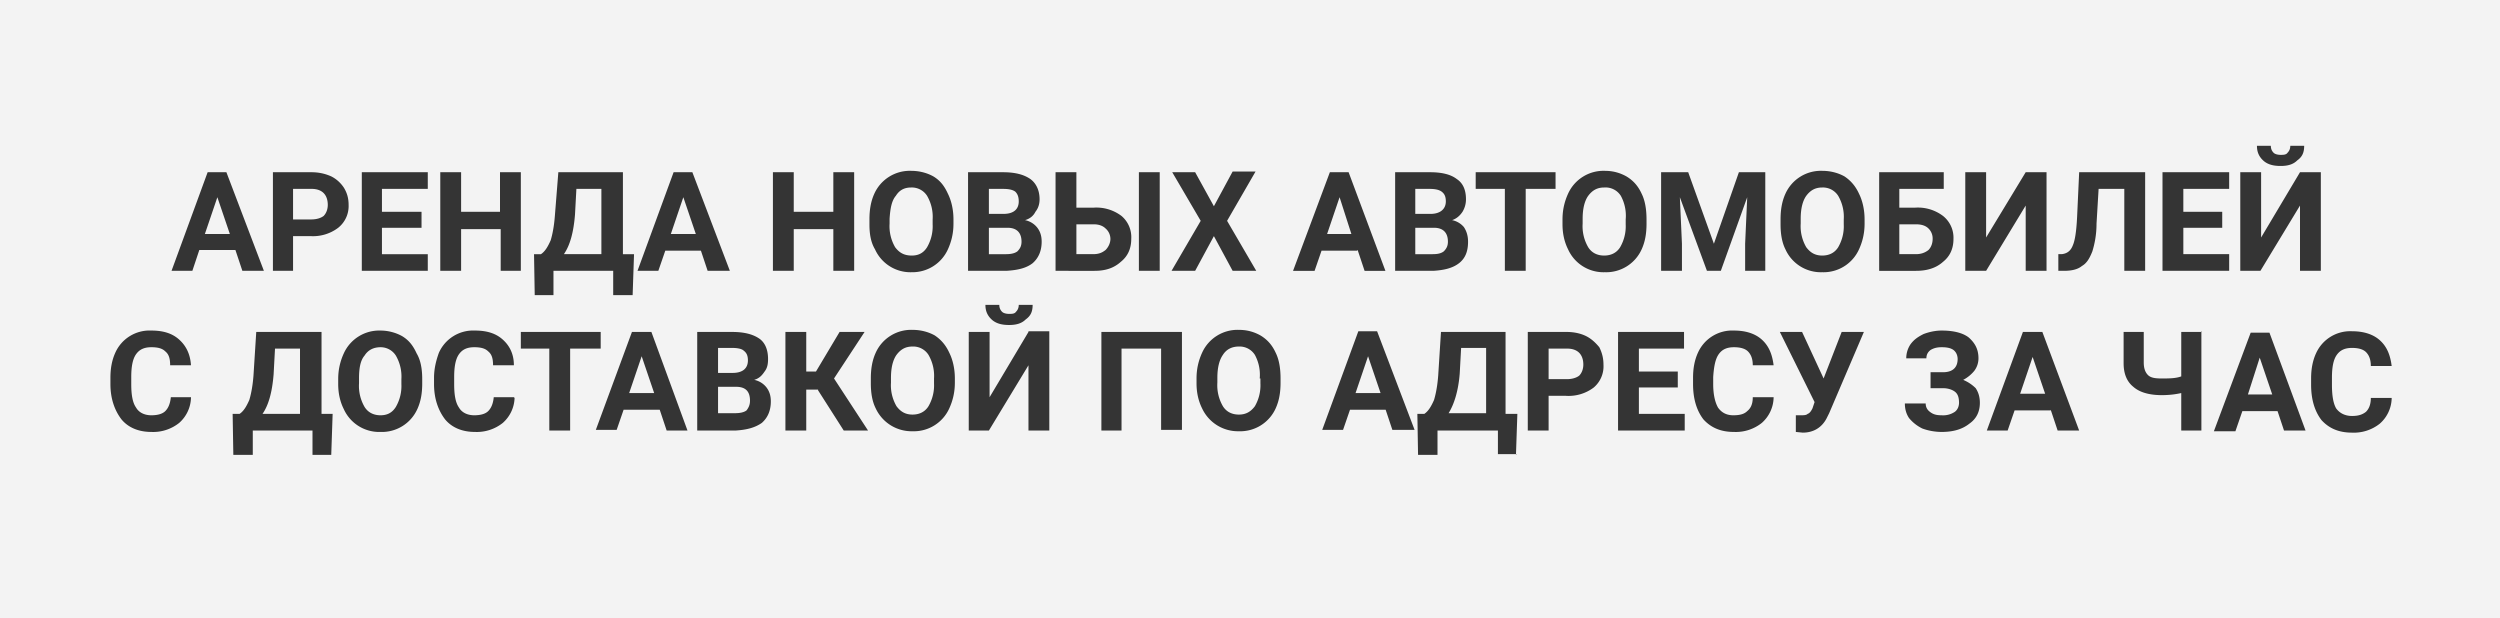
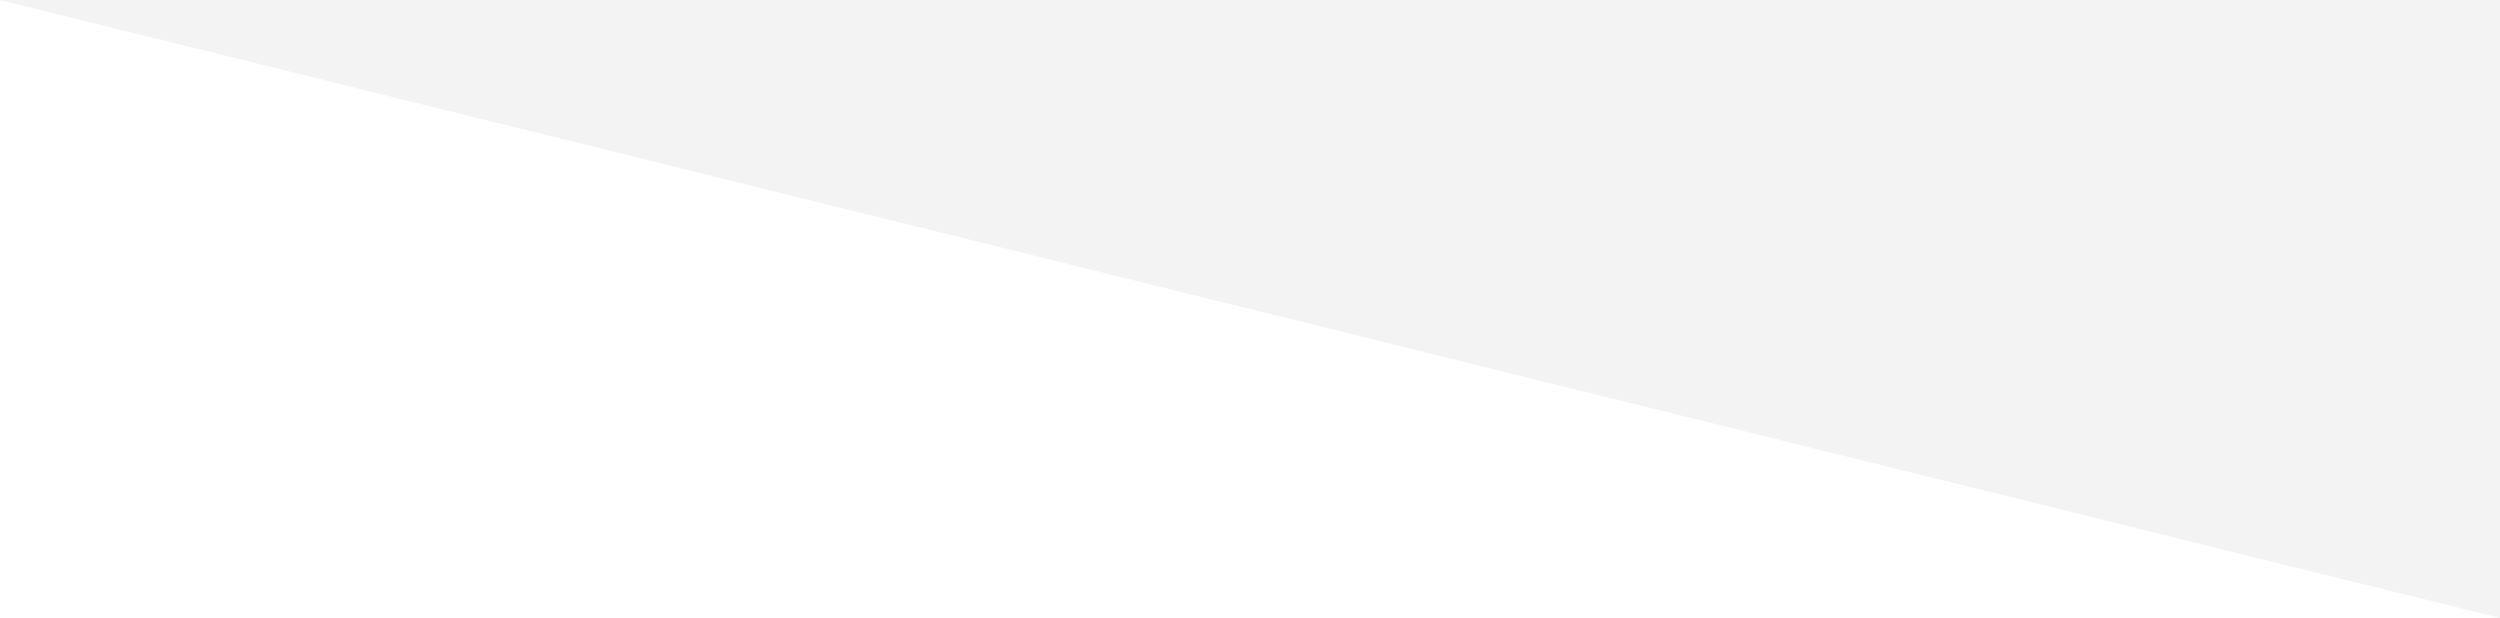
<svg xmlns="http://www.w3.org/2000/svg" fill="none" viewBox="0 0 360 89">
-   <path fill="#F3F3F3" d="M0 0h360v89H0z" />
-   <path fill="#343434" d="M33.9 36h-5.2l-1 3h-3l5.2-14.2h2.7L38 39h-3.1l-1-3zm-4.4-2.3h3.6l-1.8-5.3-1.8 5.3zm12.7.3v5h-2.9V24.8h5.5c1.1 0 2 .2 2.9.6.8.4 1.4 1 1.8 1.6.5.8.7 1.6.7 2.5a4 4 0 01-1.5 3.3 6 6 0 01-4 1.2h-2.5zm0-2.4h2.6c.8 0 1.4-.2 1.8-.5.4-.4.6-1 .6-1.6 0-.7-.2-1.3-.6-1.7-.4-.4-1-.6-1.7-.6h-2.7v4.4zm18.6 1.2H55v3.8h6.6V39h-9.5V24.8h9.5v2.4h-6.6v3.3h5.7v2.3zM75 39h-2.9v-6h-5.7v6h-3V24.8h3v5.7H72v-5.7h3V39zm16 3.5h-2.7V39h-8.6v3.5H77l-.1-5.9h1c.6-.4 1-1.1 1.4-2 .3-1 .5-2.2.6-3.5l.5-6.3h9.3v11.8h1.6l-.2 5.9zm-9.8-5.9h5.4v-9.4H83l-.2 3.7c-.2 2.5-.7 4.4-1.6 5.7zm19.8-.5h-5.2l-1 2.9h-3L97 24.8h2.7l5.4 14.2h-3.2l-1-3zm-4.4-2.4h3.6l-1.8-5.3-1.8 5.3zM123 39H120v-6h-5.7v6h-3V24.8h3v5.7h5.7v-5.7h3V39zm14.3-6.8c0 1.4-.3 2.6-.8 3.7a5.6 5.6 0 01-5.2 3.3 5.6 5.6 0 01-5.3-3.3c-.6-1-.8-2.2-.8-3.6v-.7c0-1.4.2-2.6.7-3.7a5.6 5.6 0 015.3-3.3c1.2 0 2.3.3 3.2.8 1 .6 1.6 1.4 2.1 2.5.5 1 .8 2.3.8 3.7v.6zm-3-.6a6 6 0 00-.8-3.4 2.6 2.6 0 00-2.3-1.2c-1 0-1.7.4-2.2 1.2-.6.7-.8 1.8-.9 3.3v.7a6 6 0 00.8 3.4c.6.8 1.3 1.2 2.4 1.2 1 0 1.7-.4 2.2-1.2a6 6 0 00.8-3.3v-.7zm5.1 7.4V24.8h5c1.7 0 3 .3 4 1 .8.6 1.3 1.6 1.3 2.9 0 .7-.2 1.3-.6 1.8-.3.6-.8 1-1.5 1.2a3 3 0 011.7 1c.5.6.7 1.3.7 2.1 0 1.4-.5 2.4-1.3 3.1-.9.7-2.1 1-3.8 1.1h-5.5zm3-6.2v3.8h2.5c.6 0 1.2-.1 1.6-.4.4-.4.6-.8.6-1.4 0-1.3-.7-2-2-2h-2.8zm0-2h2.1c1.5 0 2.2-.7 2.2-1.8 0-.7-.2-1.1-.5-1.4-.4-.3-1-.4-1.8-.4h-2v3.5zm12.8-.9h2.3a6 6 0 014 1.2 4 4 0 011.4 3.3c0 1.4-.5 2.5-1.5 3.3-1 .9-2.2 1.3-3.8 1.3H152V24.8h3v5.1zM167 39h-3V24.8h3V39zm-12-6.7v4.3h2.4c.8 0 1.3-.2 1.8-.6.4-.4.7-1 .7-1.6a2 2 0 00-.7-1.5c-.4-.4-1-.6-1.7-.6H155zm19.8-2.6l2.7-5h3.3l-4.1 7.1 4.2 7.2h-3.4l-2.7-5-2.7 5h-3.4l4.2-7.2-4.1-7h3.3l2.7 4.9zm20.6 6.4h-5.1l-1 2.9h-3.1l5.3-14.2h2.7l5.3 14.2h-3l-1-3zm-4.3-2.4h3.5l-1.7-5.3-1.8 5.3zm9.8 5.3V24.8h5c1.7 0 3 .3 3.9 1 .9.6 1.3 1.6 1.3 2.9 0 .7-.2 1.3-.5 1.8-.4.6-.9 1-1.5 1.2a3 3 0 011.7 1c.4.6.6 1.3.6 2.1 0 1.4-.4 2.4-1.3 3.1-.9.7-2.1 1-3.7 1.1h-5.5zm2.9-6.2v3.8h2.5c.7 0 1.2-.1 1.6-.4.4-.4.6-.8.6-1.4 0-1.3-.7-2-2-2h-2.7zm0-2h2.2c1.4 0 2.2-.7 2.2-1.8 0-.7-.2-1.1-.6-1.4-.4-.3-1-.4-1.8-.4h-2v3.5zm20.3-3.6h-4.4V39h-3V27.2h-4.2v-2.4H224v2.4zm13 5c0 1.4-.2 2.6-.7 3.7a5.6 5.6 0 01-5.3 3.3 5.6 5.6 0 01-5.3-3.3c-.5-1-.8-2.2-.8-3.6v-.7c0-1.4.3-2.6.8-3.7a5.6 5.6 0 015.3-3.3c1.2 0 2.2.3 3.1.8 1 .6 1.7 1.4 2.2 2.5.5 1 .7 2.3.7 3.7v.6zm-3-.6a6 6 0 00-.7-3.4A2.6 2.6 0 00231 27c-1 0-1.7.4-2.3 1.2-.5.7-.8 1.8-.8 3.3v.7a6 6 0 00.8 3.4c.5.8 1.3 1.2 2.3 1.2 1 0 1.8-.4 2.3-1.2a6 6 0 00.8-3.3v-.7zm9-6.8l3.7 10.3 3.6-10.3h3.8V39h-2.9v-3.9l.3-6.7-3.8 10.6h-2l-3.9-10.6.3 6.7V39h-3V24.8h4zm25.4 7.4c0 1.4-.3 2.6-.8 3.7a5.6 5.6 0 01-5.3 3.3 5.6 5.6 0 01-5.3-3.3c-.5-1-.7-2.2-.7-3.6v-.7c0-1.4.2-2.6.7-3.7a5.6 5.6 0 015.3-3.3c1.2 0 2.3.3 3.2.8.9.6 1.6 1.4 2.1 2.5.5 1 .8 2.3.8 3.7v.6zm-3-.6a6 6 0 00-.8-3.4 2.6 2.6 0 00-2.3-1.2c-1 0-1.7.4-2.3 1.2-.5.7-.8 1.8-.8 3.3v.7a6 6 0 00.8 3.4c.6.8 1.3 1.2 2.3 1.2 1 0 1.8-.4 2.3-1.2a6 6 0 00.8-3.3v-.7zm14.4-4.4h-6.4v2.7h2.3a6 6 0 014 1.2 4 4 0 011.5 3.3c0 1.4-.5 2.5-1.5 3.3-1 .9-2.3 1.3-3.9 1.3h-5.3V24.8h9.3v2.4zm-6.4 5v4.4h2.4c.7 0 1.3-.2 1.8-.6.4-.4.6-1 .6-1.6a2 2 0 00-.6-1.5c-.4-.4-1-.6-1.8-.6h-2.4zm18.2-7.4h3V39h-3v-9.4L286 39h-3V24.8h3v9.4l5.7-9.4zm17.2 0V39h-3V27.2h-3.7l-.3 5c0 1.7-.3 3-.6 4-.4 1-.8 1.7-1.5 2.1-.6.5-1.5.7-2.6.7h-.8v-2.4h.5c.8-.1 1.3-.5 1.6-1.3.3-.7.5-2 .6-4l.3-6.5h9.5zm11.1 8h-5.6v3.8h6.6V39h-9.6V24.8h9.6v2.4h-6.6v3.3h5.6v2.3zm11.2-8h3V39h-3v-9.4l-5.7 9.4h-2.9V24.8h3v9.4l5.6-9.4zm.6-3.8c0 1-.3 1.6-1 2.1-.6.6-1.4.8-2.4.8s-1.8-.2-2.4-.7c-.7-.6-1-1.3-1-2.2h2c0 .5.2.8.4 1 .2.2.6.3 1 .3s.8 0 1-.3c.2-.2.4-.5.4-1h2zM27.5 57.3a5 5 0 01-1.7 3.6 6 6 0 01-4 1.3c-1.8 0-3.3-.6-4.3-1.8-1-1.3-1.6-3-1.6-5.1v-.9c0-1.3.2-2.5.7-3.6a5.4 5.4 0 015.2-3.2c1.7 0 3 .4 4 1.3s1.6 2.1 1.7 3.7h-3c0-1-.2-1.6-.7-2-.4-.4-1-.6-2-.6s-1.7.3-2.2 1c-.5.7-.7 1.8-.7 3.3v1c0 1.6.2 2.7.7 3.4.4.7 1.2 1.1 2.2 1.1.9 0 1.6-.2 2-.6.4-.4.7-1 .8-2h2.9zm20 8.2H45V62h-8.6v3.5h-2.8l-.1-5.9h1c.6-.4 1-1.1 1.4-2 .3-1 .5-2.2.6-3.5l.4-6.3h9.4v11.8h1.6l-.2 5.9zm-9.7-5.9h5.4v-9.4h-3.6l-.2 3.7c-.2 2.5-.7 4.4-1.6 5.7zm23-4.4c0 1.4-.2 2.6-.7 3.7a5.6 5.6 0 01-5.3 3.3 5.6 5.6 0 01-5.3-3.3c-.5-1-.8-2.2-.8-3.6v-.7c0-1.4.3-2.6.8-3.7a5.6 5.6 0 015.3-3.3c1.1 0 2.2.3 3.1.8 1 .6 1.6 1.4 2.1 2.5.6 1 .8 2.3.8 3.7v.6zm-3-.6a6 6 0 00-.8-3.4 2.6 2.6 0 00-2.2-1.2c-1 0-1.8.4-2.3 1.2-.6.7-.8 1.8-.8 3.3v.7a6 6 0 00.8 3.4c.5.8 1.3 1.2 2.3 1.2 1 0 1.7-.4 2.2-1.2a6 6 0 00.8-3.3v-.7zm16.3 2.7a5 5 0 01-1.7 3.6 6 6 0 01-4 1.3c-1.8 0-3.3-.6-4.3-1.8-1-1.3-1.6-3-1.6-5.1v-.9c0-1.3.3-2.5.7-3.6a5.4 5.4 0 015.2-3.2c1.7 0 3 .4 4 1.3S74 51 74 52.6h-3c0-1-.2-1.6-.7-2-.4-.4-1-.6-2-.6s-1.7.3-2.2 1c-.5.7-.7 1.8-.7 3.3v1c0 1.6.2 2.7.7 3.4.4.7 1.2 1.1 2.2 1.1.9 0 1.6-.2 2-.6.4-.4.7-1 .8-2H74zm12.3-7.1h-4.3V62h-3V50.2H75v-2.4h11.5v2.4zM95 59h-5.2l-1 2.9h-3L91 47.8h2.8L99 62H96l-1-3zm-4.4-2.4h3.6l-1.8-5.3-1.8 5.3zm9.8 5.3V47.8h5c1.7 0 3 .3 4 1 .8.6 1.2 1.6 1.2 2.9 0 .7-.1 1.3-.5 1.8-.4.6-.8 1-1.5 1.2a3 3 0 011.7 1c.5.6.7 1.3.7 2.1 0 1.4-.5 2.4-1.3 3.1-1 .7-2.2 1-3.8 1.1h-5.5zm3-6.2v3.8h2.4c.7 0 1.3-.1 1.7-.4.3-.4.5-.8.5-1.4 0-1.3-.6-2-2-2h-2.7zm0-2h2.1c1.5 0 2.2-.7 2.2-1.8 0-.7-.2-1.1-.6-1.4-.3-.3-1-.4-1.7-.4h-2v3.5zm14.4 2.4h-1.7V62h-3V47.8h3v5.7h1.4l3.4-5.7h3.6l-4.4 6.7L125 62h-3.5l-3.7-5.8zm19.7-1c0 1.4-.3 2.6-.8 3.7a5.6 5.6 0 01-5.3 3.3 5.7 5.7 0 01-5.3-3.3c-.5-1-.7-2.2-.7-3.6v-.7c0-1.4.2-2.6.7-3.7a5.6 5.6 0 015.3-3.3c1.2 0 2.3.3 3.2.8.9.6 1.6 1.4 2.1 2.5.5 1 .8 2.3.8 3.7v.6zm-3-.6a6 6 0 00-.8-3.4 2.6 2.6 0 00-2.3-1.2c-1 0-1.7.4-2.3 1.2-.5.7-.8 1.8-.8 3.3v.7a6 6 0 00.8 3.4c.6.8 1.3 1.2 2.3 1.2 1 0 1.8-.4 2.3-1.2a6 6 0 00.8-3.3v-.7zm13.6-6.8h3V62h-3v-9.4l-5.7 9.4h-2.9V47.8h3v9.4l5.6-9.4zm.6-3.8c0 1-.3 1.6-1 2.1-.6.6-1.4.8-2.4.8s-1.8-.2-2.4-.7c-.7-.6-1-1.3-1-2.2h2c0 .5.2.8.4 1 .2.2.6.3 1 .3s.8 0 1-.3c.2-.2.4-.5.4-1h2zm21.5 18h-3V50.2h-5.7V62h-2.9V47.8h11.6V62zm14.2-6.8c0 1.4-.2 2.6-.7 3.7a5.6 5.6 0 01-5.3 3.3 5.7 5.7 0 01-5.3-3.3c-.5-1-.8-2.2-.8-3.6v-.7c0-1.4.3-2.6.8-3.7a5.6 5.6 0 015.3-3.3c1.2 0 2.2.3 3.1.8 1 .6 1.7 1.4 2.2 2.5.5 1 .7 2.3.7 3.7v.6zm-3-.6a6 6 0 00-.7-3.4 2.6 2.6 0 00-2.3-1.2c-1 0-1.8.4-2.3 1.2-.5.7-.8 1.8-.8 3.3v.7a6 6 0 00.8 3.4c.5.8 1.3 1.2 2.3 1.2 1 0 1.7-.4 2.3-1.2a6 6 0 00.8-3.3v-.7zm18.2 4.5h-5.2l-1 2.9h-3l5.2-14.2h2.7l5.4 14.2h-3.2l-1-3zm-4.4-2.4h3.6l-1.8-5.3-1.8 5.3zm23.2 8.8h-2.7V62H207v3.5h-2.8l-.1-5.9h1c.6-.4 1-1.1 1.4-2 .3-1 .5-2.2.6-3.5l.4-6.3h9.3v11.8h1.7l-.2 5.9zm-9.8-5.9h5.4v-9.4h-3.6l-.2 3.7c-.2 2.5-.8 4.4-1.6 5.7zM223 57v5h-3V47.8h5.6c1 0 2 .2 2.8.6.8.4 1.4 1 1.9 1.6.4.8.6 1.6.6 2.5a4 4 0 01-1.4 3.3 6 6 0 01-4 1.2h-2.5zm0-2.4h2.6c.8 0 1.4-.2 1.8-.5.4-.4.6-1 .6-1.6 0-.7-.2-1.3-.6-1.7-.4-.4-1-.6-1.7-.6H223v4.4zm18.5 1.2H236v3.8h6.6V62H233V47.8h9.5v2.4H236v3.3h5.6v2.3zm13.9 1.5a5 5 0 01-1.7 3.6 6 6 0 01-4 1.3c-1.9 0-3.3-.6-4.4-1.8-1-1.3-1.5-3-1.5-5.1v-.9c0-1.3.2-2.5.7-3.6a5.4 5.4 0 015.2-3.2c1.6 0 3 .4 4 1.3s1.5 2.1 1.7 3.7h-3c0-1-.3-1.6-.7-2-.4-.4-1.1-.6-2-.6-1 0-1.7.3-2.2 1-.5.7-.7 1.8-.8 3.3v1c0 1.6.3 2.7.7 3.4.5.7 1.2 1.1 2.2 1.1 1 0 1.6-.2 2-.6.5-.4.8-1 .8-2h3zm7.2-2.8l2.6-6.7h3.2l-5 11.7-.4.8c-.7 1.3-1.9 2-3.4 2l-1-.1v-2.4h.7c.4 0 .8 0 1-.2.3-.1.5-.4.7-.8l.3-.9-5-10.1h3.2l3.1 6.7zm19.3-2.8c0-.5-.2-1-.6-1.3-.4-.3-1-.4-1.7-.4-.6 0-1.1.1-1.6.4-.4.3-.6.7-.6 1.2h-2.9c0-.7.2-1.4.6-2 .5-.7 1.1-1.1 1.9-1.5.8-.3 1.7-.5 2.6-.5 1.6 0 3 .3 3.9 1 .9.8 1.4 1.7 1.4 3a3 3 0 01-.6 1.8c-.4.5-1 1-1.6 1.3.7.3 1.3.7 1.8 1.2.4.6.6 1.3.6 2.1 0 1.3-.5 2.3-1.5 3-1 .8-2.3 1.2-4 1.2-1 0-2-.2-2.8-.5-.8-.4-1.4-.9-1.9-1.5-.4-.6-.6-1.3-.6-2.1h3c0 .5.2.9.6 1.2.5.4 1 .5 1.7.5a3 3 0 001.9-.5c.4-.3.6-.8.6-1.3 0-.8-.2-1.3-.6-1.6-.4-.3-1-.5-1.7-.5H278v-2.3h1.8c1.4 0 2.1-.7 2.1-1.9zm13.4 7.4h-5.2l-1 2.9h-3l5.2-14.2h2.8l5.3 14.2h-3.1l-1-3zm-4.4-2.4h3.6l-1.8-5.3-1.8 5.3zm26.1-9V62h-2.9v-5.4c-.9.2-1.8.3-2.8.3-1.8 0-3.2-.4-4.1-1.2-1-.8-1.4-2-1.4-3.4v-4.5h2.9v4.4c0 .8.2 1.4.6 1.8.4.4 1 .5 2 .5s2 0 2.8-.3v-6.4h3zM328 59.2h-5.1l-1 2.9h-3.1l5.3-14.2h2.7L332 62h-3.1l-1-3zm-4.3-2.4h3.5l-1.8-5.3-1.7 5.3zm20.7.6a5 5 0 01-1.7 3.6 6 6 0 01-4 1.3c-1.9 0-3.3-.6-4.4-1.8-1-1.3-1.5-3-1.5-5.1v-.9c0-1.3.2-2.5.7-3.6a5.4 5.4 0 015.2-3.2c1.6 0 3 .4 4 1.3s1.5 2.1 1.7 3.7h-3c0-1-.3-1.6-.7-2-.4-.4-1.1-.6-2-.6-1 0-1.7.3-2.2 1-.5.7-.7 1.8-.7 3.3v1c0 1.6.2 2.7.6 3.4.5.7 1.3 1.1 2.3 1.1.9 0 1.5-.2 2-.6.4-.4.7-1 .7-2h3z" />
+   <path fill="#F3F3F3" d="M0 0h360v89z" />
</svg>